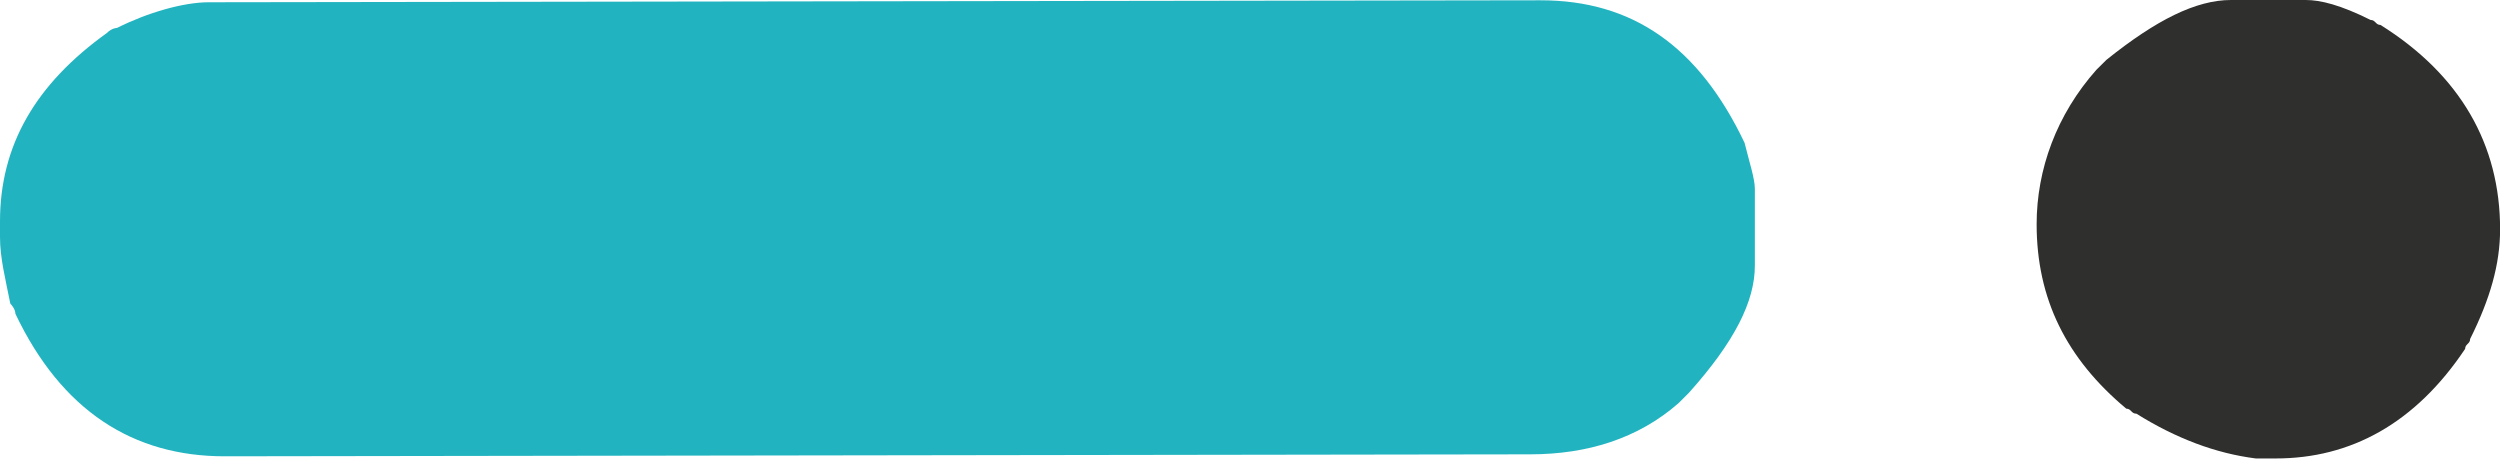
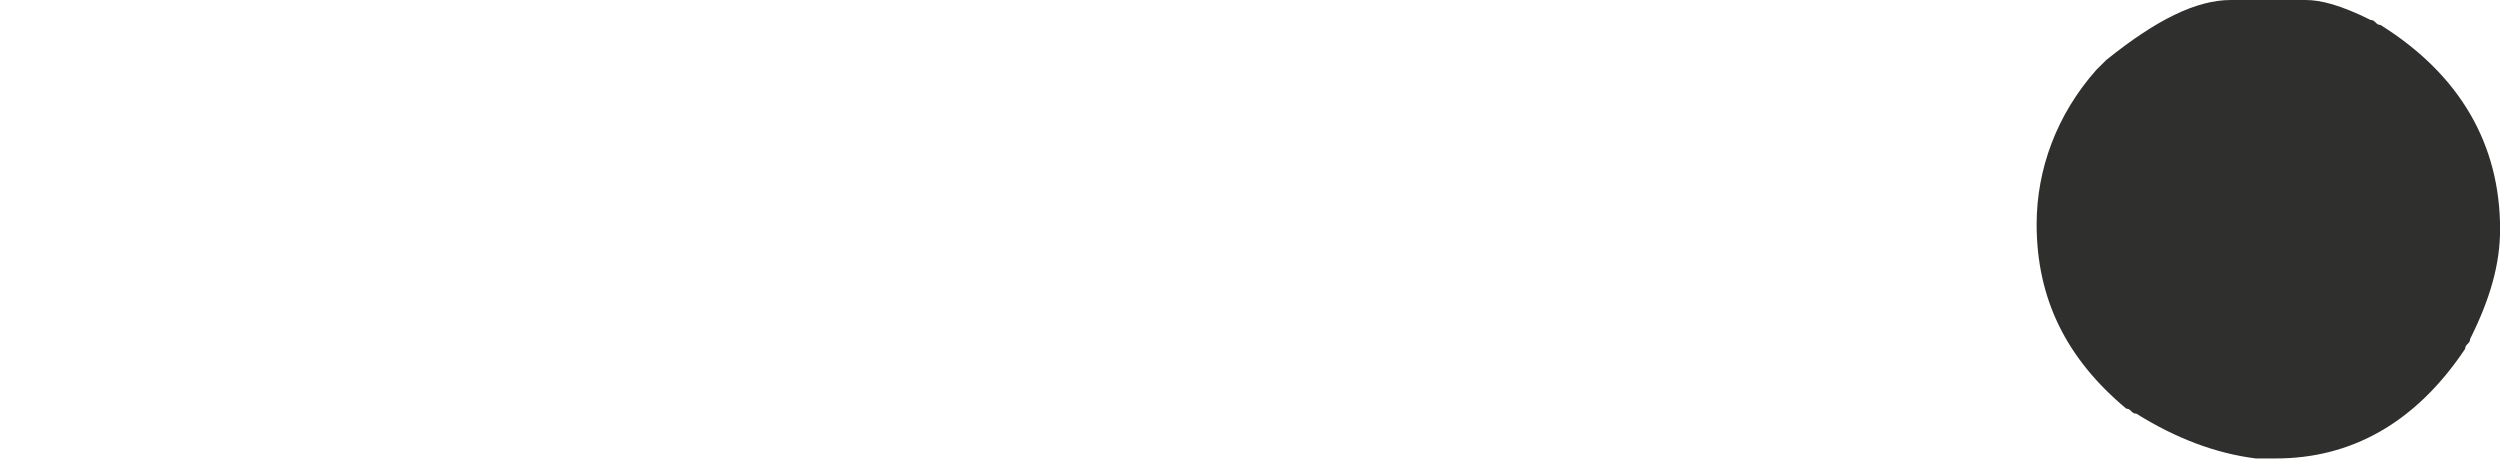
<svg xmlns="http://www.w3.org/2000/svg" id="Calque_1" viewBox="0 0 254.55 46.69">
  <defs>
    <style>.cls-1{fill:#21b4c0;}.cls-2{fill:#2f2f2e;}</style>
  </defs>
  <path class="cls-2" d="m217.51,42.12c-.51,0-.51-.51-1.01-.51-6.09-5.08-9.13-11.17-9.13-18.78,0-5.58,2.03-11.16,6.09-15.73l1.02-1.01C219.54,2.03,223.6,0,227.16,0h7.61c1.52,0,3.55.51,6.6,2.03.51,0,.51.51,1.01.51,8.12,5.08,12.18,12.18,12.18,20.81,0,3.55-1.02,7.1-3.05,11.16,0,.51-.51.51-.51,1.01-5.08,7.61-11.67,11.16-19.28,11.16h-2.03c-4.06-.51-8.12-2.03-12.18-4.57Z" />
-   <path class="cls-1" d="m0,24.15v-1.56C-.01,14.8,3.62,8.57,10.88,3.36c.52-.52,1.04-.52,1.04-.52C15.03,1.28,18.67.23,21.26.23L156.83.03c9.35-.01,16.11,4.65,20.8,14.51.52,2.08,1.04,3.63,1.05,4.67v7.79c.02,3.64-2.05,7.79-6.72,13l-1.04,1.04c-4.15,3.64-9.34,5.21-15.06,5.22l-132.97.2c-9.35.01-16.63-4.65-21.32-14.51,0-.52-.52-1.04-.52-1.04C.53,28.31,0,26.23,0,24.15Z" />
</svg>